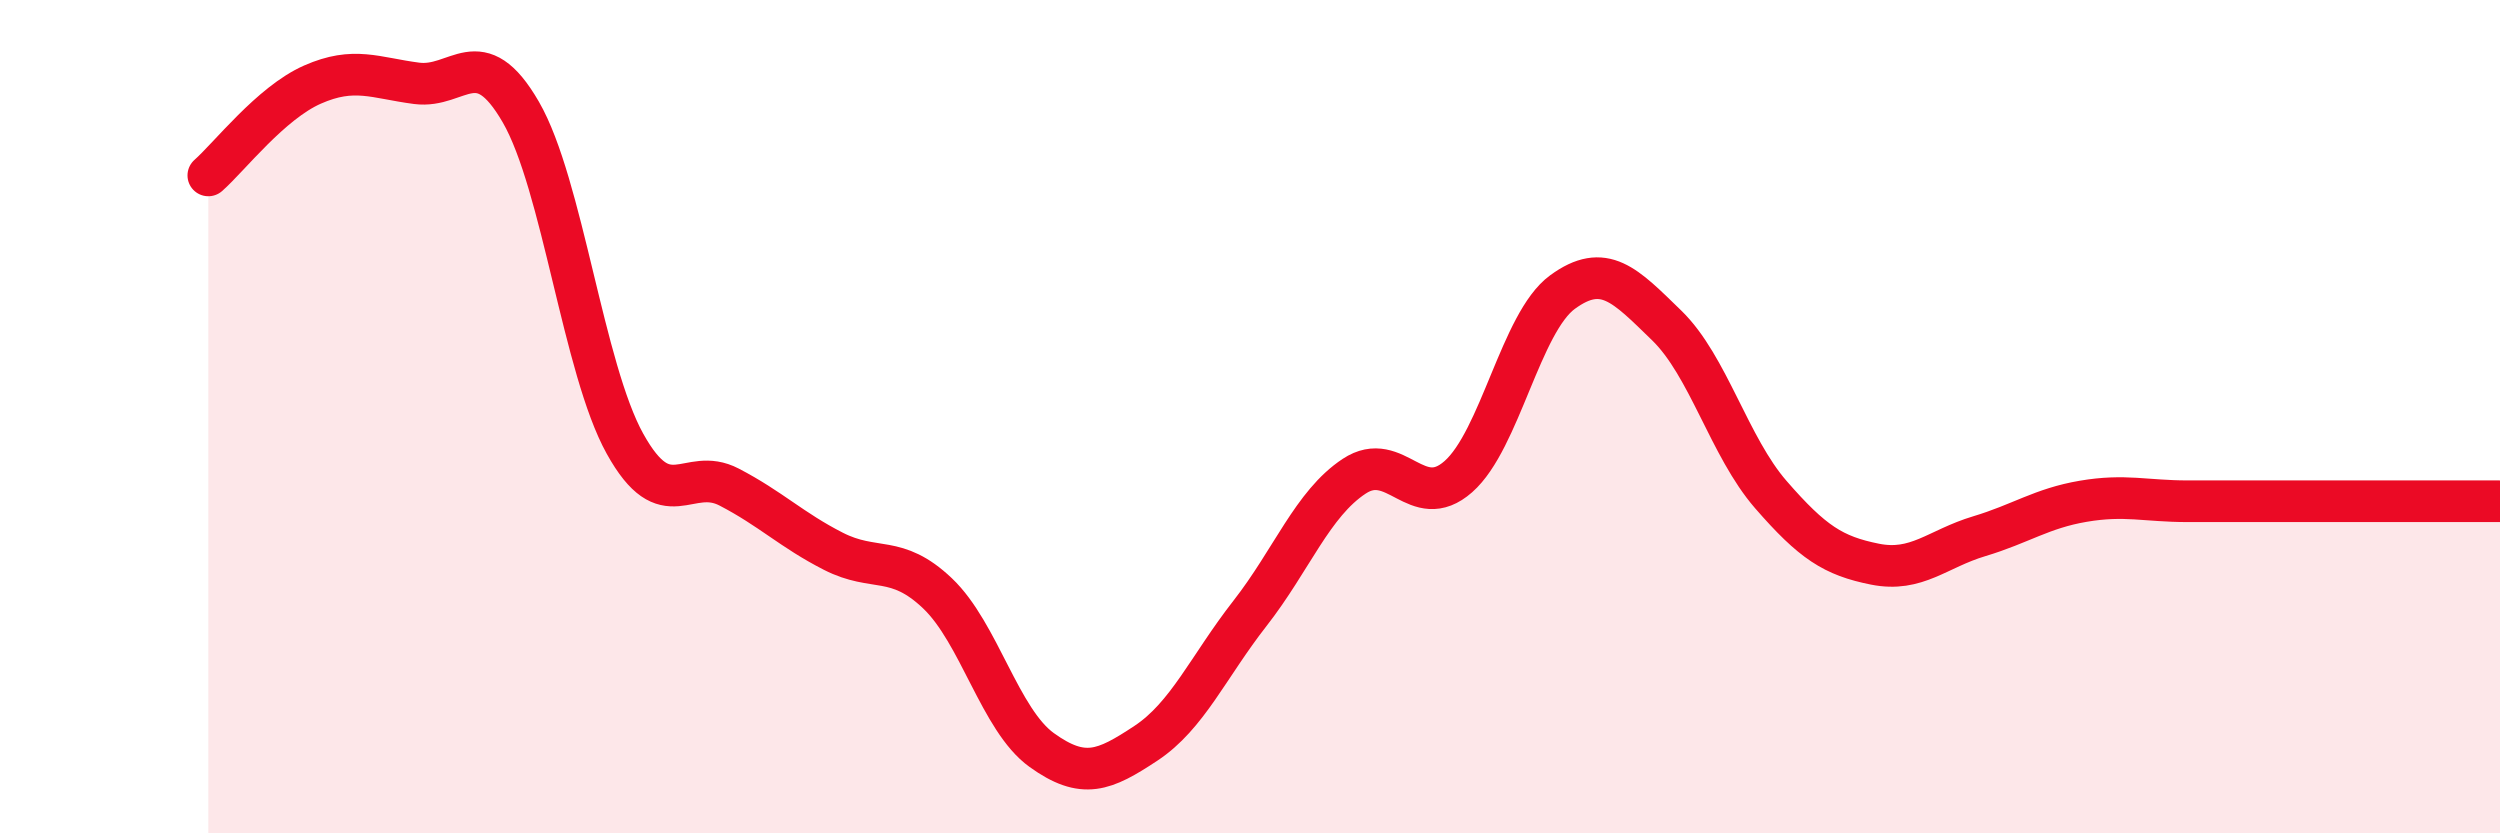
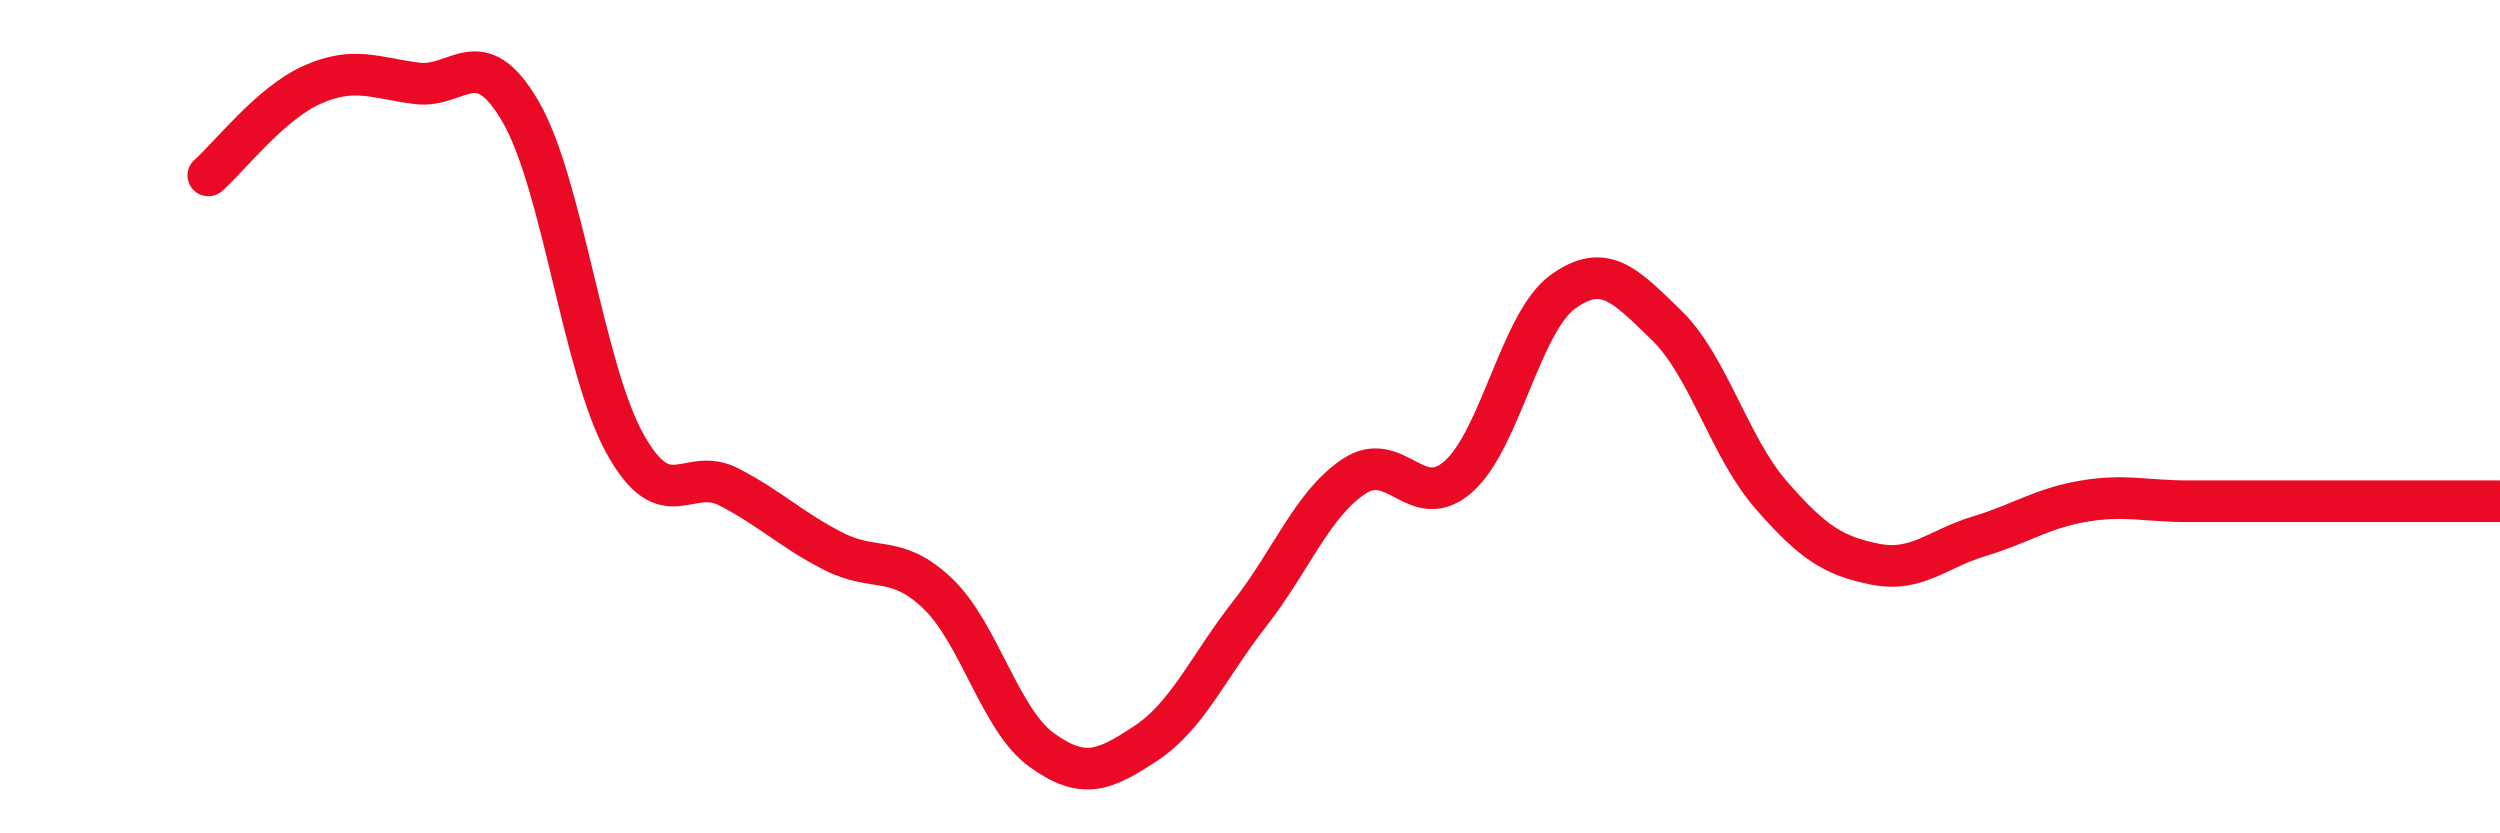
<svg xmlns="http://www.w3.org/2000/svg" width="60" height="20" viewBox="0 0 60 20">
-   <path d="M 5,4.21 C 5.5,3.77 6.5,2.47 7.5,2.03 C 8.5,1.59 9,1.87 10,2 C 11,2.13 11.5,0.96 12.5,2.69 C 13.5,4.42 14,8.85 15,10.65 C 16,12.45 16.5,11.17 17.5,11.69 C 18.5,12.21 19,12.72 20,13.23 C 21,13.74 21.5,13.29 22.5,14.24 C 23.5,15.19 24,17.28 25,18 C 26,18.72 26.5,18.5 27.5,17.84 C 28.5,17.18 29,16 30,14.72 C 31,13.44 31.5,12.09 32.5,11.43 C 33.5,10.77 34,12.32 35,11.44 C 36,10.56 36.5,7.74 37.5,7.01 C 38.5,6.28 39,6.84 40,7.81 C 41,8.78 41.5,10.72 42.5,11.87 C 43.5,13.02 44,13.34 45,13.54 C 46,13.74 46.5,13.17 47.5,12.87 C 48.5,12.57 49,12.2 50,12.03 C 51,11.86 51.5,12.03 52.5,12.03 C 53.5,12.03 53.5,12.03 55,12.03 C 56.5,12.03 59,12.03 60,12.03L60 20L5 20Z" fill="#EB0A25" opacity="0.1" stroke-linecap="round" stroke-linejoin="round" />
  <path d="M 5,4.21 C 5.5,3.77 6.5,2.47 7.5,2.03 C 8.5,1.59 9,1.87 10,2 C 11,2.13 11.5,0.96 12.5,2.69 C 13.5,4.42 14,8.85 15,10.65 C 16,12.45 16.5,11.17 17.5,11.69 C 18.5,12.21 19,12.72 20,13.23 C 21,13.74 21.5,13.29 22.5,14.24 C 23.5,15.19 24,17.28 25,18 C 26,18.72 26.5,18.5 27.5,17.84 C 28.5,17.18 29,16 30,14.72 C 31,13.44 31.5,12.09 32.5,11.43 C 33.5,10.77 34,12.32 35,11.44 C 36,10.56 36.5,7.74 37.5,7.01 C 38.5,6.28 39,6.84 40,7.81 C 41,8.78 41.5,10.72 42.5,11.87 C 43.5,13.02 44,13.34 45,13.54 C 46,13.74 46.5,13.17 47.5,12.87 C 48.5,12.57 49,12.2 50,12.03 C 51,11.86 51.5,12.03 52.5,12.03 C 53.5,12.03 53.5,12.03 55,12.03 C 56.5,12.03 59,12.03 60,12.03" stroke="#EB0A25" stroke-width="1" fill="none" stroke-linecap="round" stroke-linejoin="round" />
</svg>